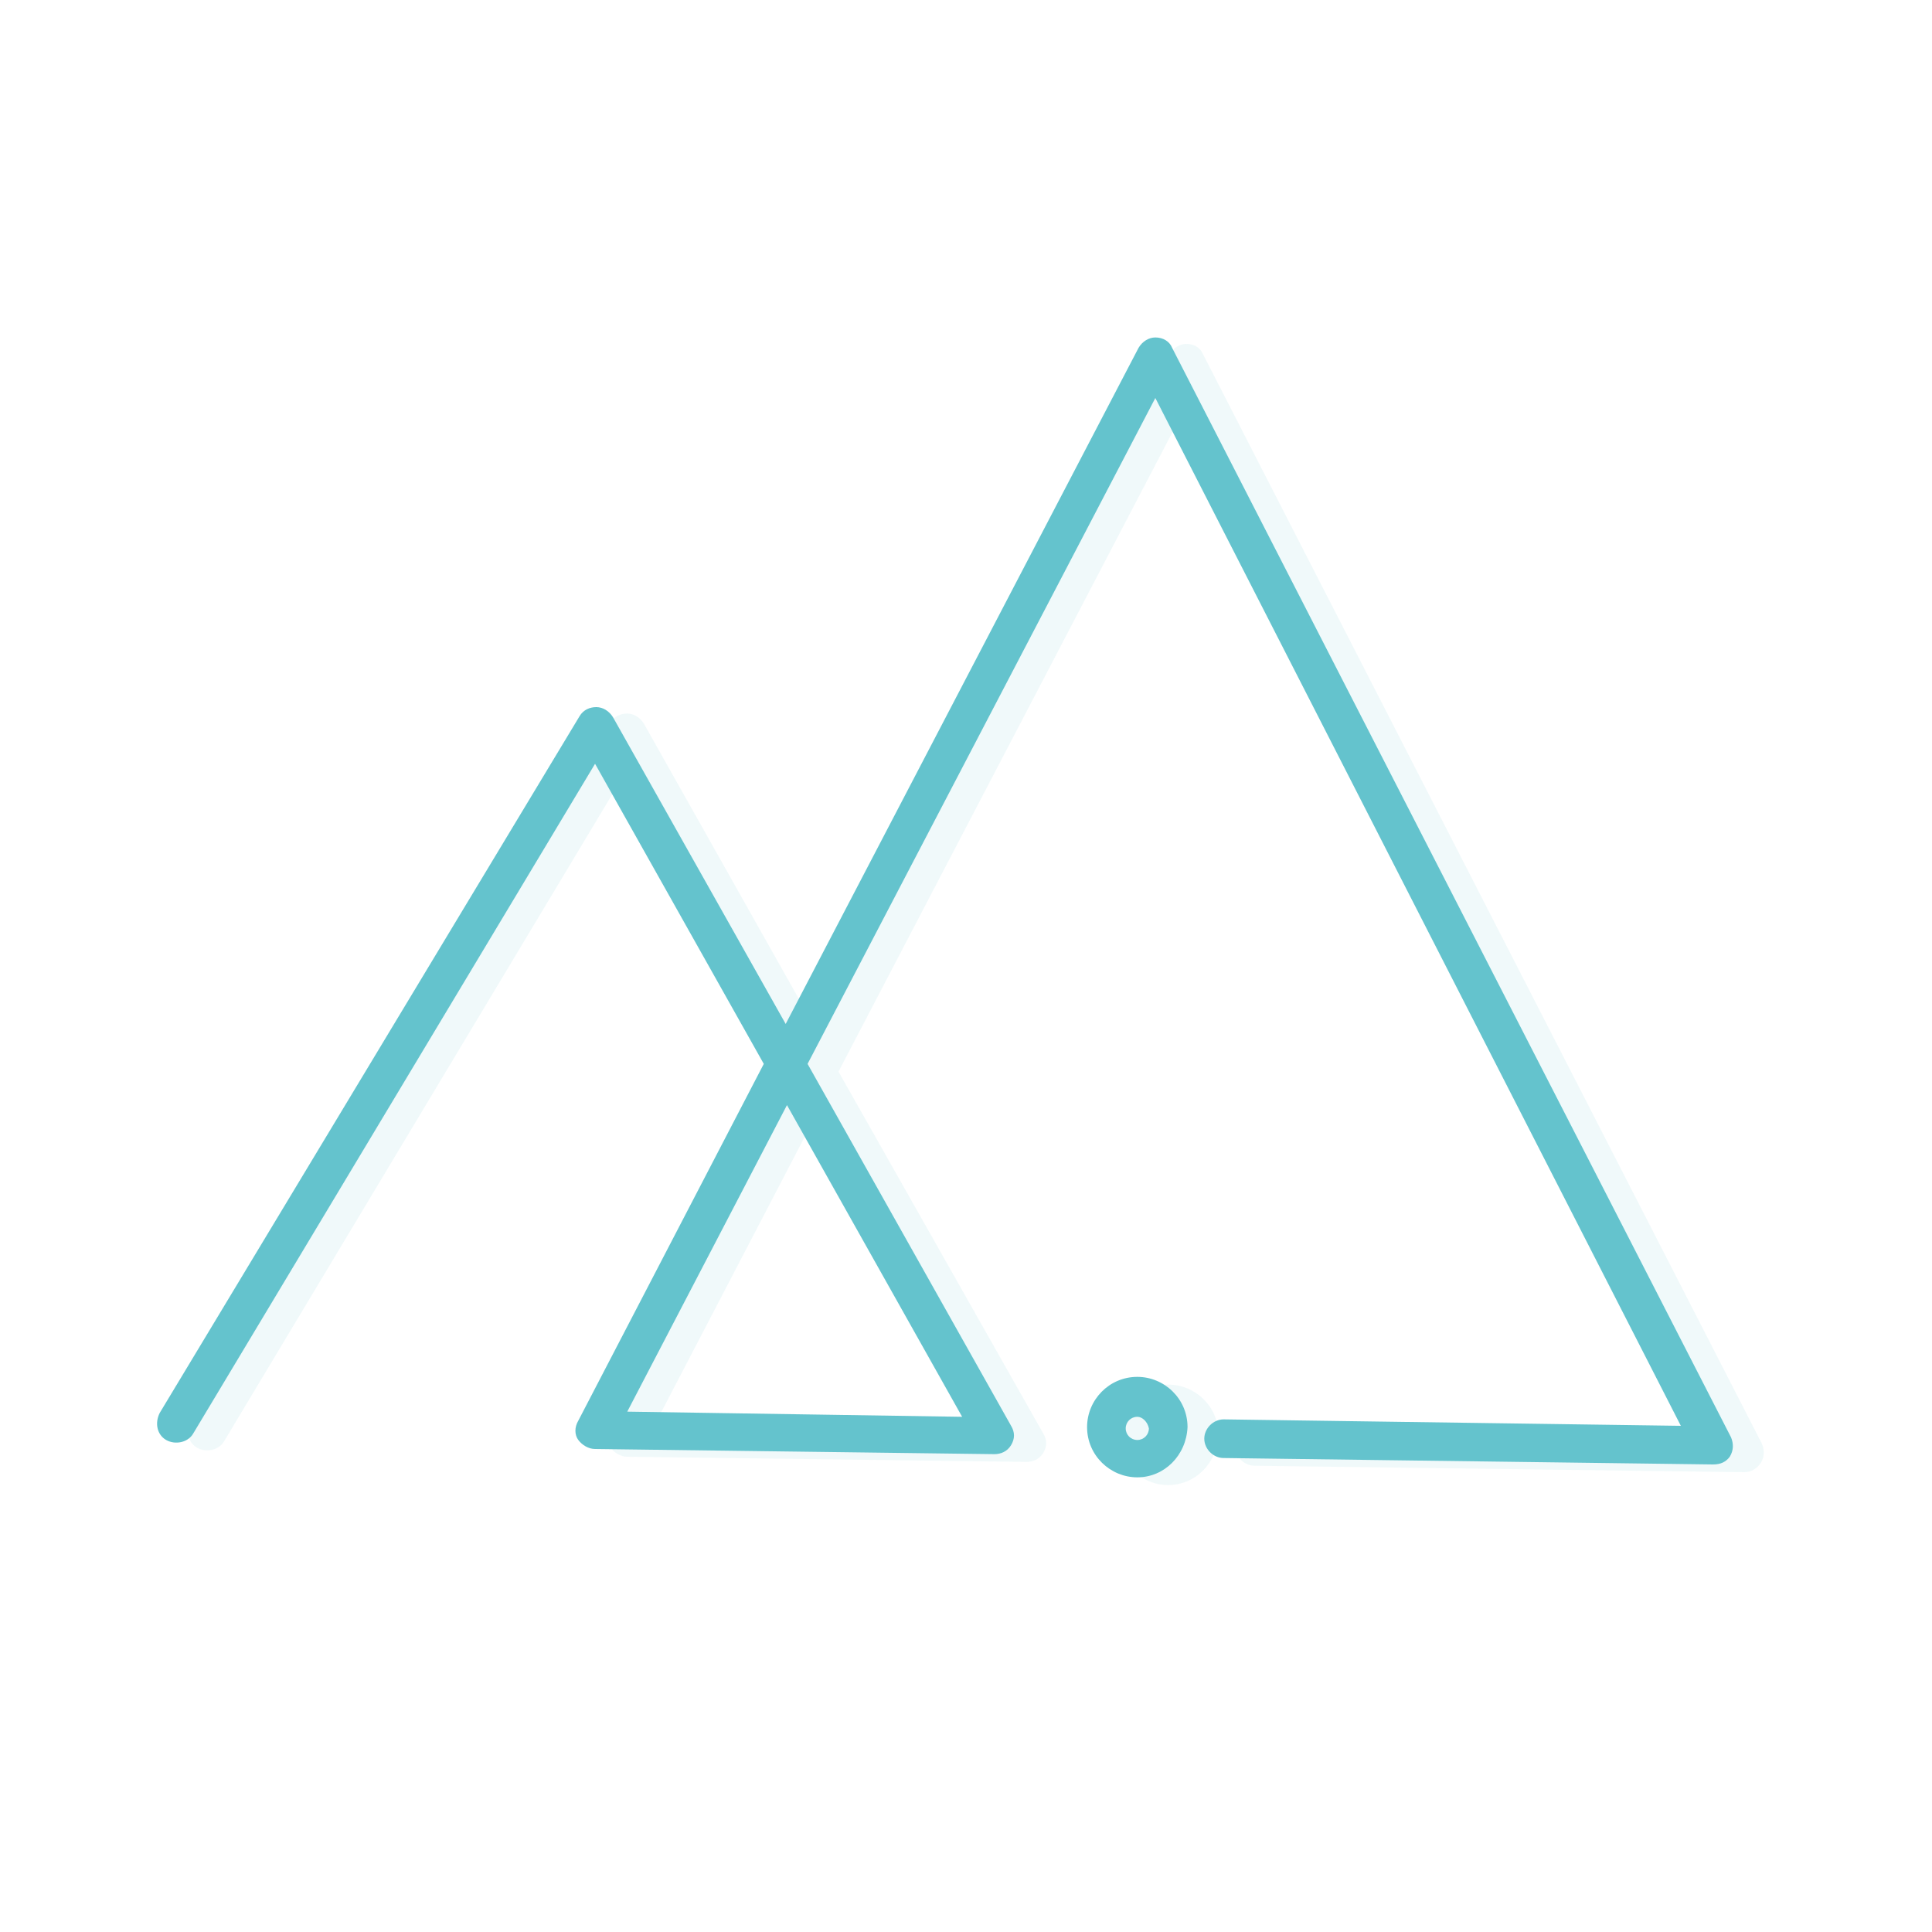
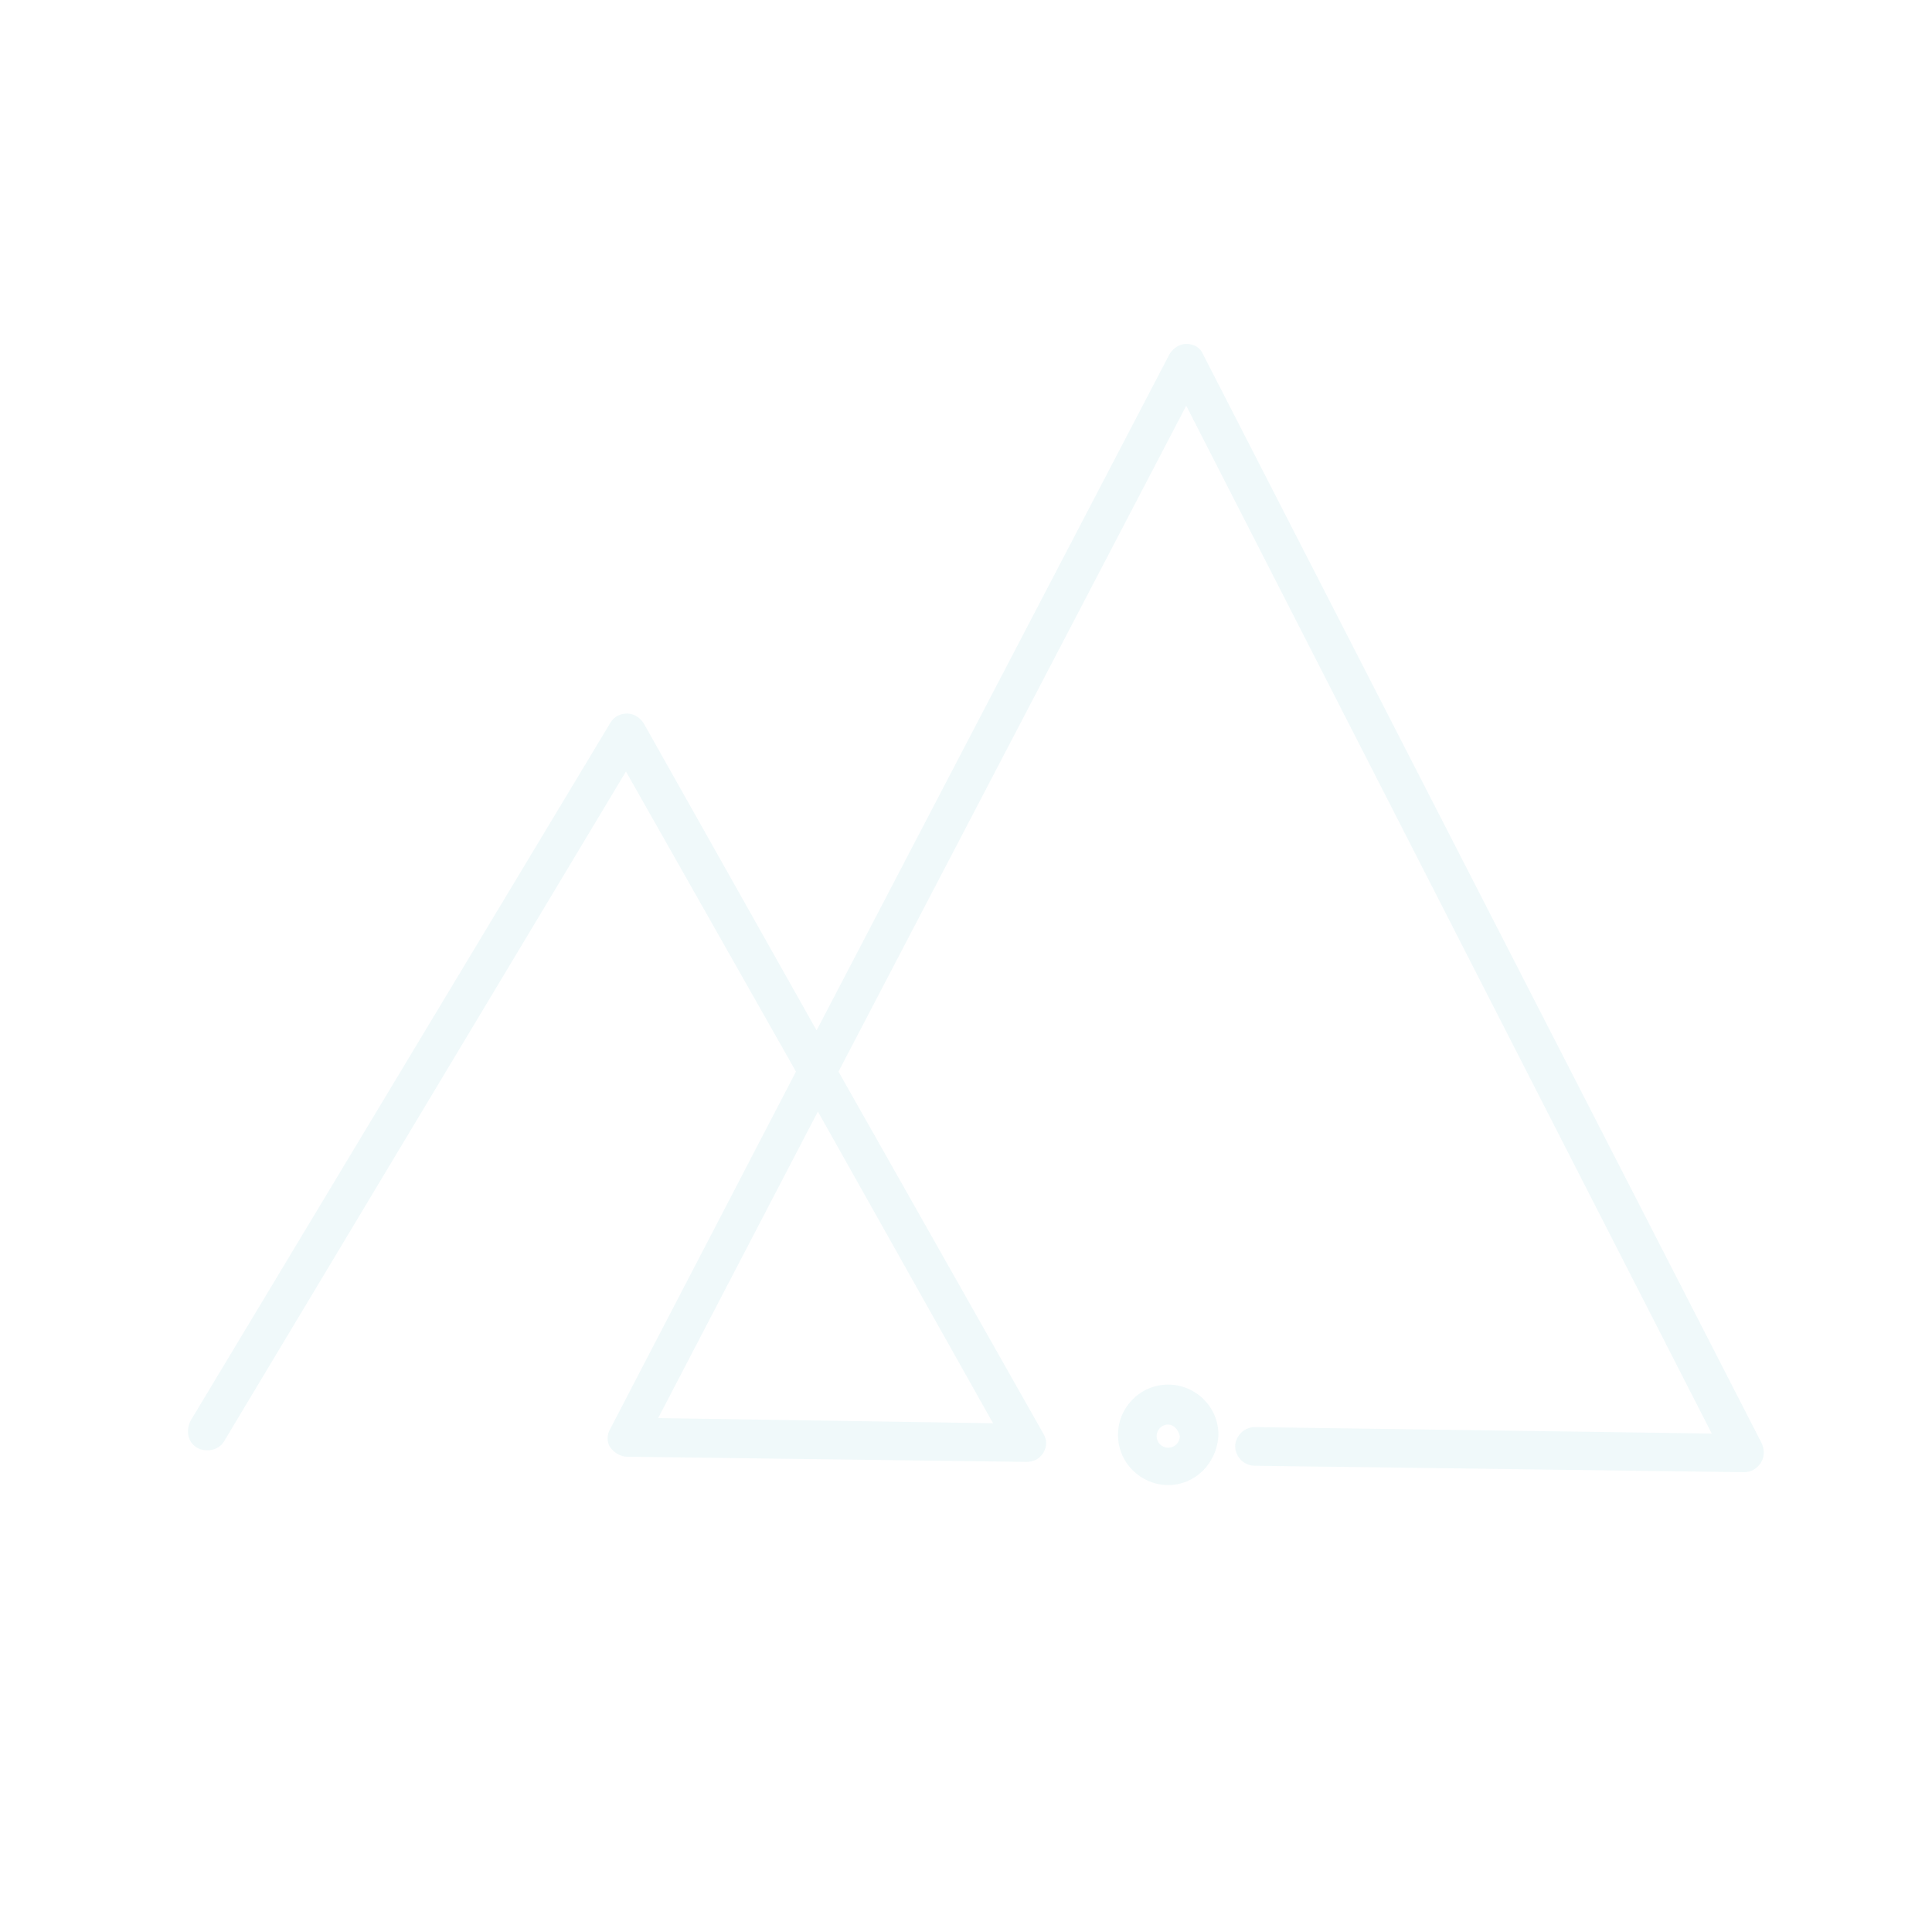
<svg xmlns="http://www.w3.org/2000/svg" version="1.1" id="Capa_1" x="0px" y="0px" viewBox="0 0 150 150" style="enable-background:new 0 0 150 150;" xml:space="preserve">
  <style type="text/css">
	.st0{opacity:0.1;}
	.st1{fill:#64C3CD;}
</style>
  <g class="st0">
    <g>
      <path class="st1" d="M135.4,114.3C135.4,114.3,135.4,114.3,135.4,114.3l-38-0.5c-0.8,0-1.5-0.7-1.5-1.5c0-0.8,0.7-1.5,1.5-1.5    l35.5,0.5L92.1,31.5L65.1,83.2L81,111.3c0.3,0.5,0.3,1,0,1.5c-0.3,0.5-0.8,0.7-1.3,0.7l-31-0.4c-0.5,0-1-0.3-1.3-0.7    c-0.3-0.4-0.3-1,0-1.5l14.4-27.7L48.6,59.9l-31.2,52c-0.4,0.7-1.4,0.9-2.1,0.5c-0.7-0.4-0.9-1.3-0.5-2.1l32.6-54.2    c0.3-0.5,0.8-0.7,1.3-0.7c0.5,0,1,0.3,1.3,0.8L63.4,80l27.4-52.5c0.3-0.5,0.8-0.8,1.3-0.8c0,0,0,0,0,0c0.6,0,1.1,0.3,1.3,0.8    l43.4,84.6c0.2,0.5,0.2,1-0.1,1.5C136.4,114,136,114.3,135.4,114.3z M51.1,110.1l26,0.4L63.5,86.3L51.1,110.1z" />
    </g>
    <g>
      <path class="st1" d="M90.7,115.3c-2.1,0-3.9-1.7-3.9-3.9c0-2.1,1.7-3.9,3.9-3.9c2.1,0,3.9,1.7,3.9,3.9    C94.5,113.6,92.8,115.3,90.7,115.3z M90.7,110.6c-0.5,0-0.9,0.4-0.9,0.9c0,0.5,0.4,0.9,0.9,0.9s0.9-0.4,0.9-0.9    C91.5,111,91.1,110.6,90.7,110.6z" />
    </g>
  </g>
  <g>
    <g>
-       <path class="st1" d="M133,113.7C133,113.7,133,113.7,133,113.7l-38-0.5c-0.8,0-1.5-0.7-1.5-1.5c0-0.8,0.7-1.5,1.5-1.5l35.5,0.5    L89.7,30.9L62.7,82.6l15.8,28.1c0.3,0.5,0.3,1,0,1.5c-0.3,0.5-0.8,0.7-1.3,0.7l-31-0.4c-0.5,0-1-0.3-1.3-0.7c-0.3-0.4-0.3-1,0-1.5    l14.4-27.7L46.2,59.3l-31.2,52c-0.4,0.7-1.4,0.9-2.1,0.5c-0.7-0.4-0.9-1.3-0.5-2.1L45,55.6c0.3-0.5,0.8-0.7,1.3-0.7    c0.5,0,1,0.3,1.3,0.8L61,79.5l27.4-52.5c0.3-0.5,0.8-0.8,1.3-0.8c0,0,0,0,0,0c0.6,0,1.1,0.3,1.3,0.8l43.4,84.6    c0.2,0.5,0.2,1-0.1,1.5C134,113.5,133.6,113.7,133,113.7z M48.7,109.6l26,0.4L61.1,85.8L48.7,109.6z" />
-     </g>
+       </g>
    <g>
-       <path class="st1" d="M88.3,114.7c-2.1,0-3.9-1.7-3.9-3.9c0-2.1,1.7-3.9,3.9-3.9c2.1,0,3.9,1.7,3.9,3.9    C92.1,113,90.4,114.7,88.3,114.7z M88.3,110c-0.5,0-0.9,0.4-0.9,0.9c0,0.5,0.4,0.9,0.9,0.9s0.9-0.4,0.9-0.9    C89.1,110.4,88.7,110,88.3,110z" />
-     </g>
+       </g>
  </g>
</svg>